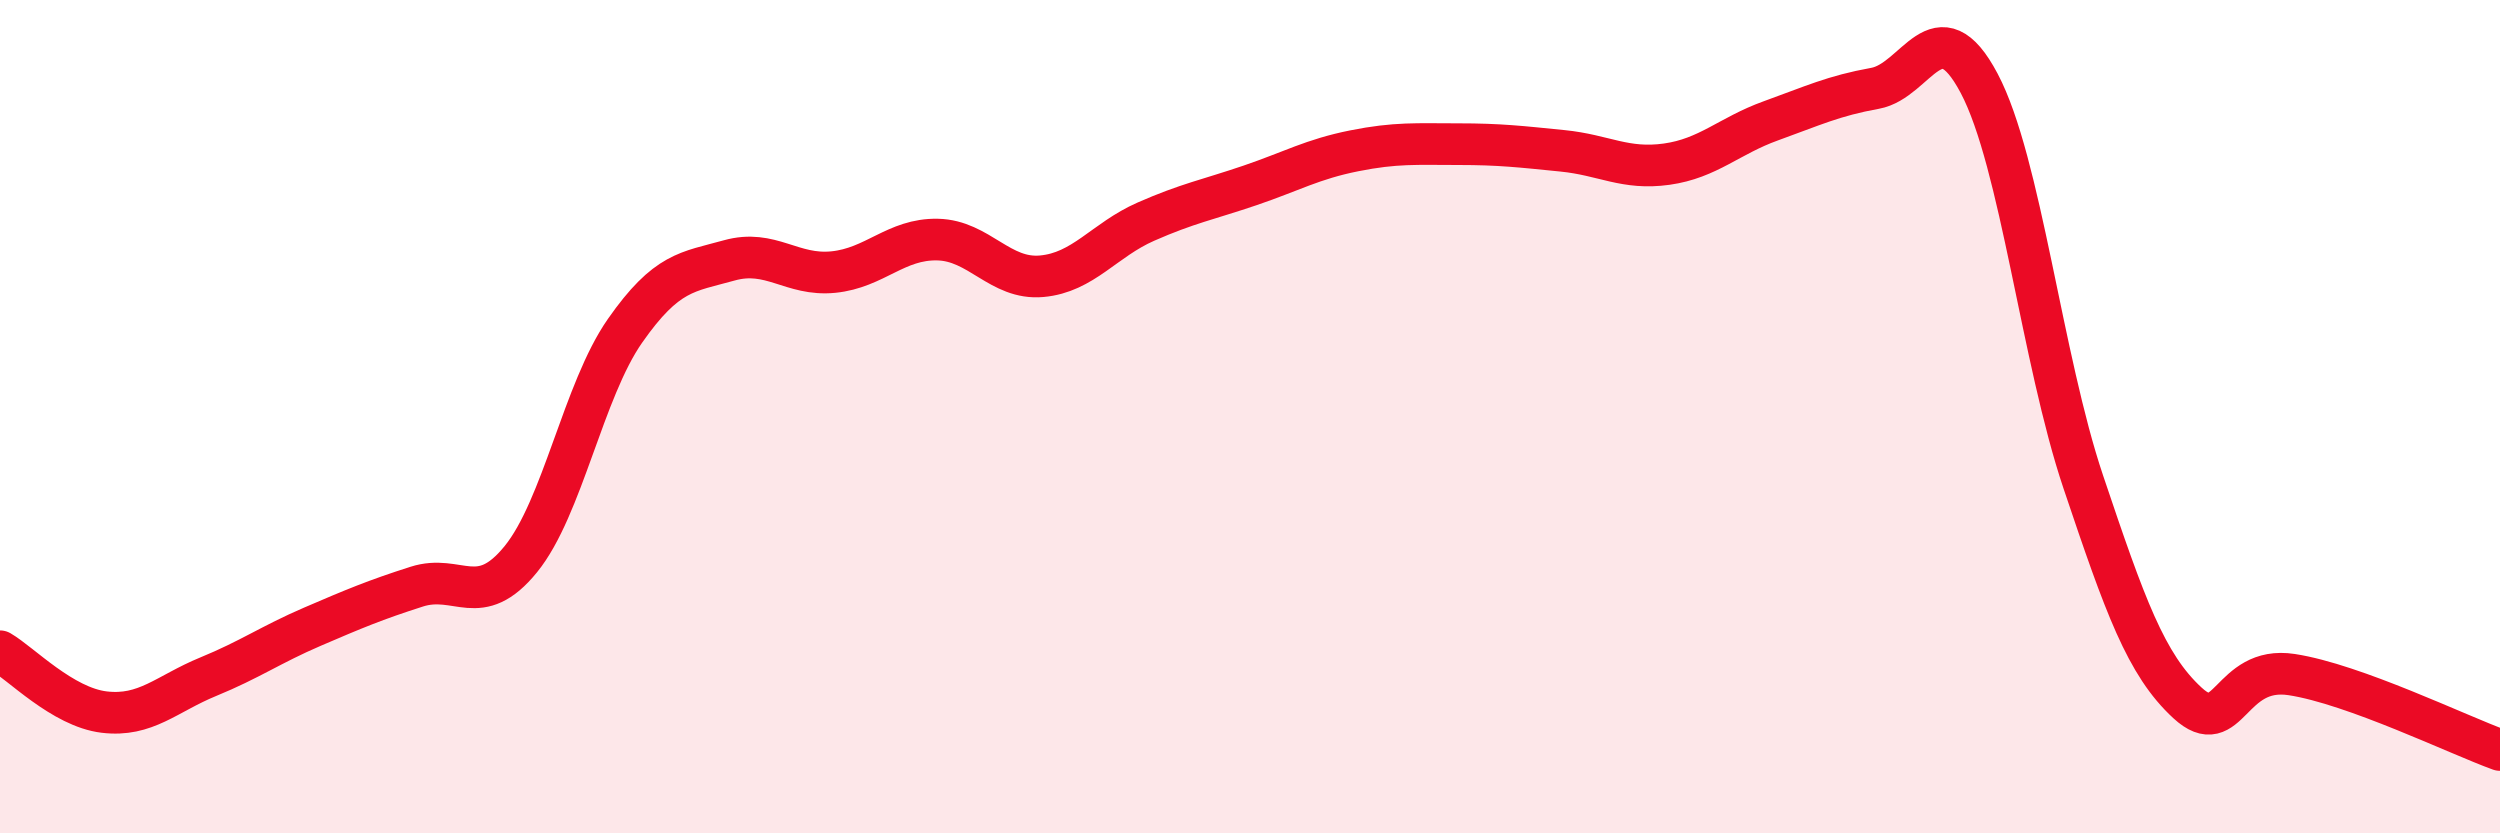
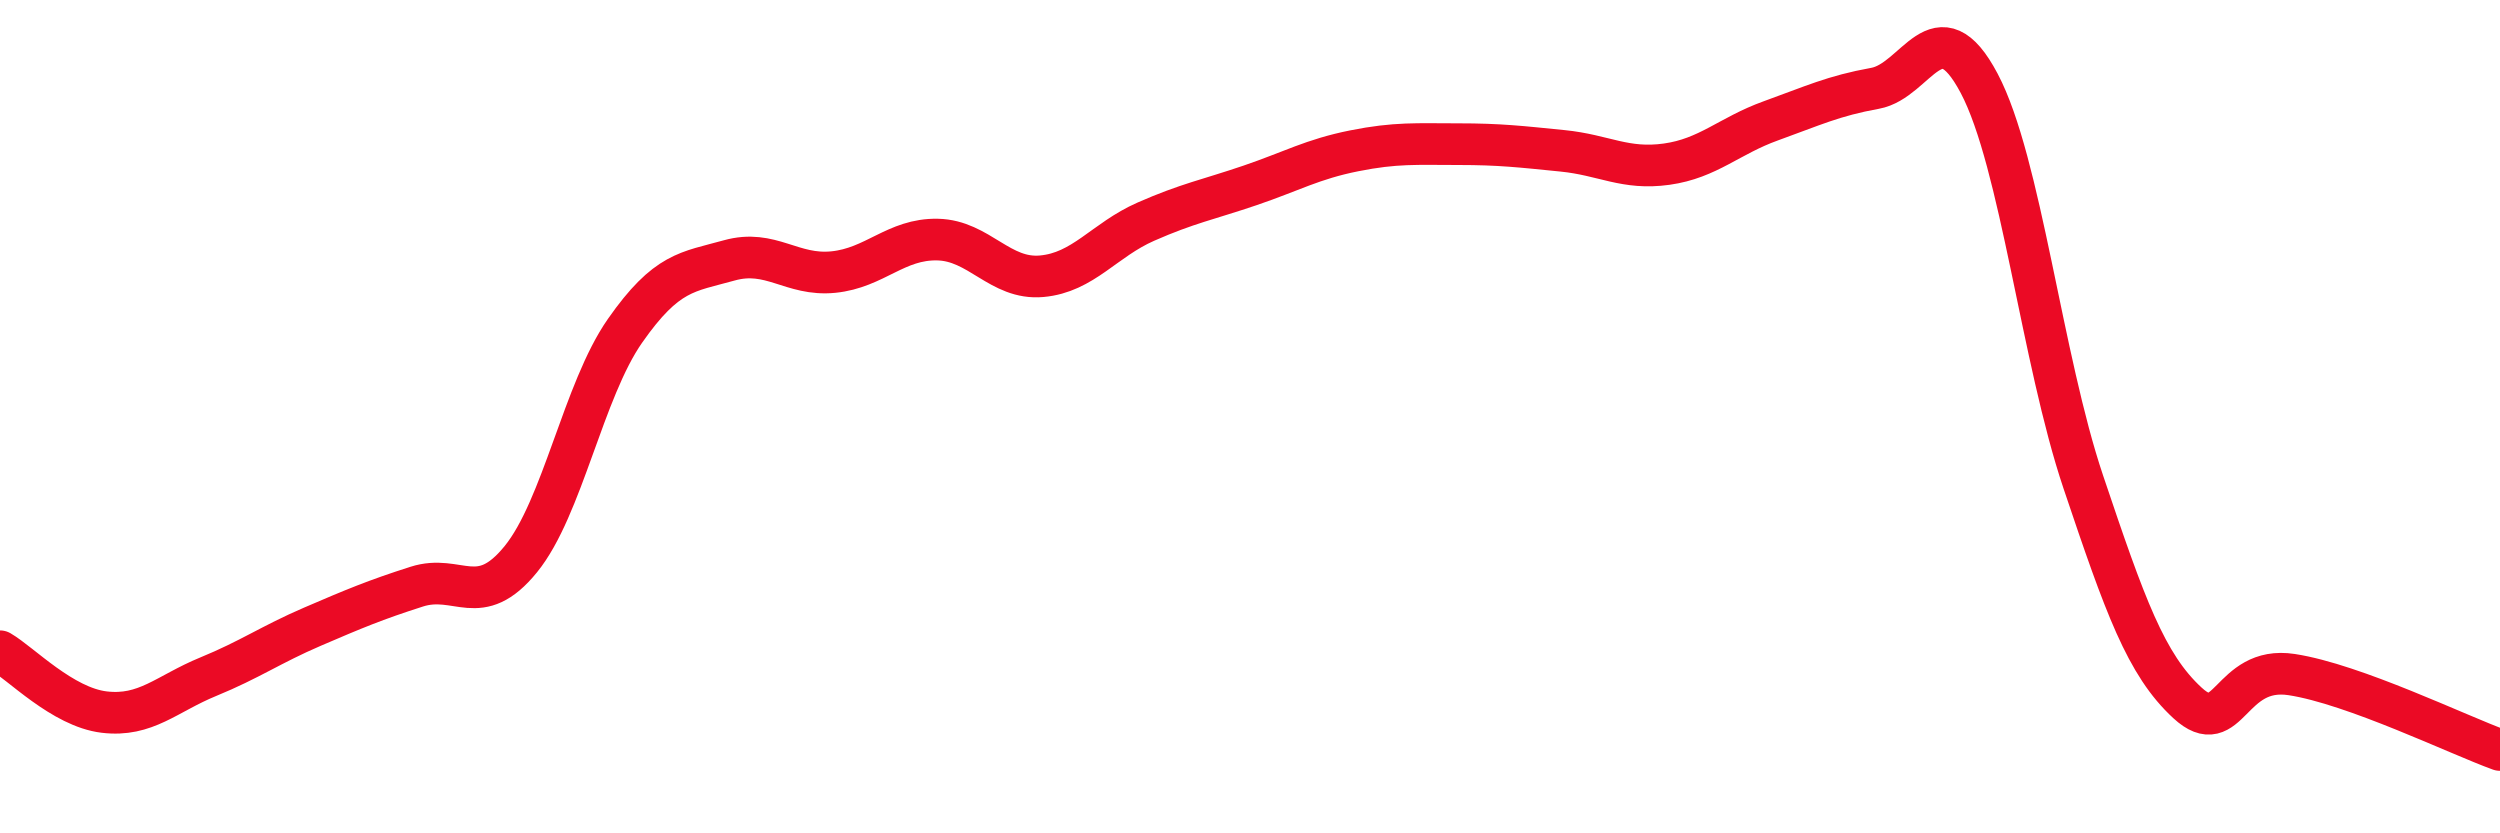
<svg xmlns="http://www.w3.org/2000/svg" width="60" height="20" viewBox="0 0 60 20">
-   <path d="M 0,15.63 C 0.5,15.92 1.5,16.97 2.5,17.09 C 3.5,17.21 4,16.65 5,16.24 C 6,15.83 6.5,15.47 7.5,15.04 C 8.5,14.61 9,14.4 10,14.08 C 11,13.76 11.5,14.65 12.5,13.42 C 13.5,12.19 14,9.37 15,7.94 C 16,6.51 16.5,6.53 17.5,6.25 C 18.5,5.97 19,6.63 20,6.53 C 21,6.43 21.5,5.73 22.5,5.75 C 23.5,5.77 24,6.72 25,6.63 C 26,6.54 26.5,5.76 27.5,5.32 C 28.5,4.88 29,4.79 30,4.45 C 31,4.11 31.5,3.82 32.5,3.62 C 33.5,3.42 34,3.46 35,3.46 C 36,3.46 36.5,3.52 37.5,3.62 C 38.5,3.72 39,4.08 40,3.94 C 41,3.8 41.5,3.26 42.5,2.9 C 43.5,2.54 44,2.3 45,2.12 C 46,1.94 46.5,0.11 47.5,2 C 48.5,3.89 49,8.6 50,11.57 C 51,14.54 51.5,15.95 52.5,16.87 C 53.5,17.79 53.5,15.96 55,16.19 C 56.5,16.42 59,17.64 60,18L60 20L0 20Z" fill="#EB0A25" opacity="0.1" stroke-linecap="round" stroke-linejoin="round" />
  <path d="M 0,15.63 C 0.5,15.92 1.5,16.97 2.5,17.09 C 3.5,17.21 4,16.65 5,16.24 C 6,15.83 6.5,15.47 7.5,15.04 C 8.5,14.61 9,14.4 10,14.08 C 11,13.76 11.5,14.65 12.5,13.42 C 13.5,12.19 14,9.37 15,7.94 C 16,6.51 16.5,6.53 17.5,6.25 C 18.5,5.97 19,6.63 20,6.53 C 21,6.43 21.5,5.73 22.5,5.75 C 23.5,5.77 24,6.72 25,6.63 C 26,6.54 26.5,5.76 27.5,5.32 C 28.5,4.88 29,4.79 30,4.45 C 31,4.11 31.5,3.82 32.5,3.62 C 33.5,3.42 34,3.46 35,3.46 C 36,3.46 36.5,3.52 37.5,3.62 C 38.5,3.72 39,4.08 40,3.94 C 41,3.8 41.5,3.26 42.5,2.9 C 43.5,2.54 44,2.3 45,2.12 C 46,1.94 46.5,0.11 47.5,2 C 48.5,3.89 49,8.6 50,11.57 C 51,14.54 51.5,15.95 52.5,16.87 C 53.5,17.79 53.5,15.96 55,16.19 C 56.5,16.42 59,17.64 60,18" stroke="#EB0A25" stroke-width="1" fill="none" stroke-linecap="round" stroke-linejoin="round" />
</svg>